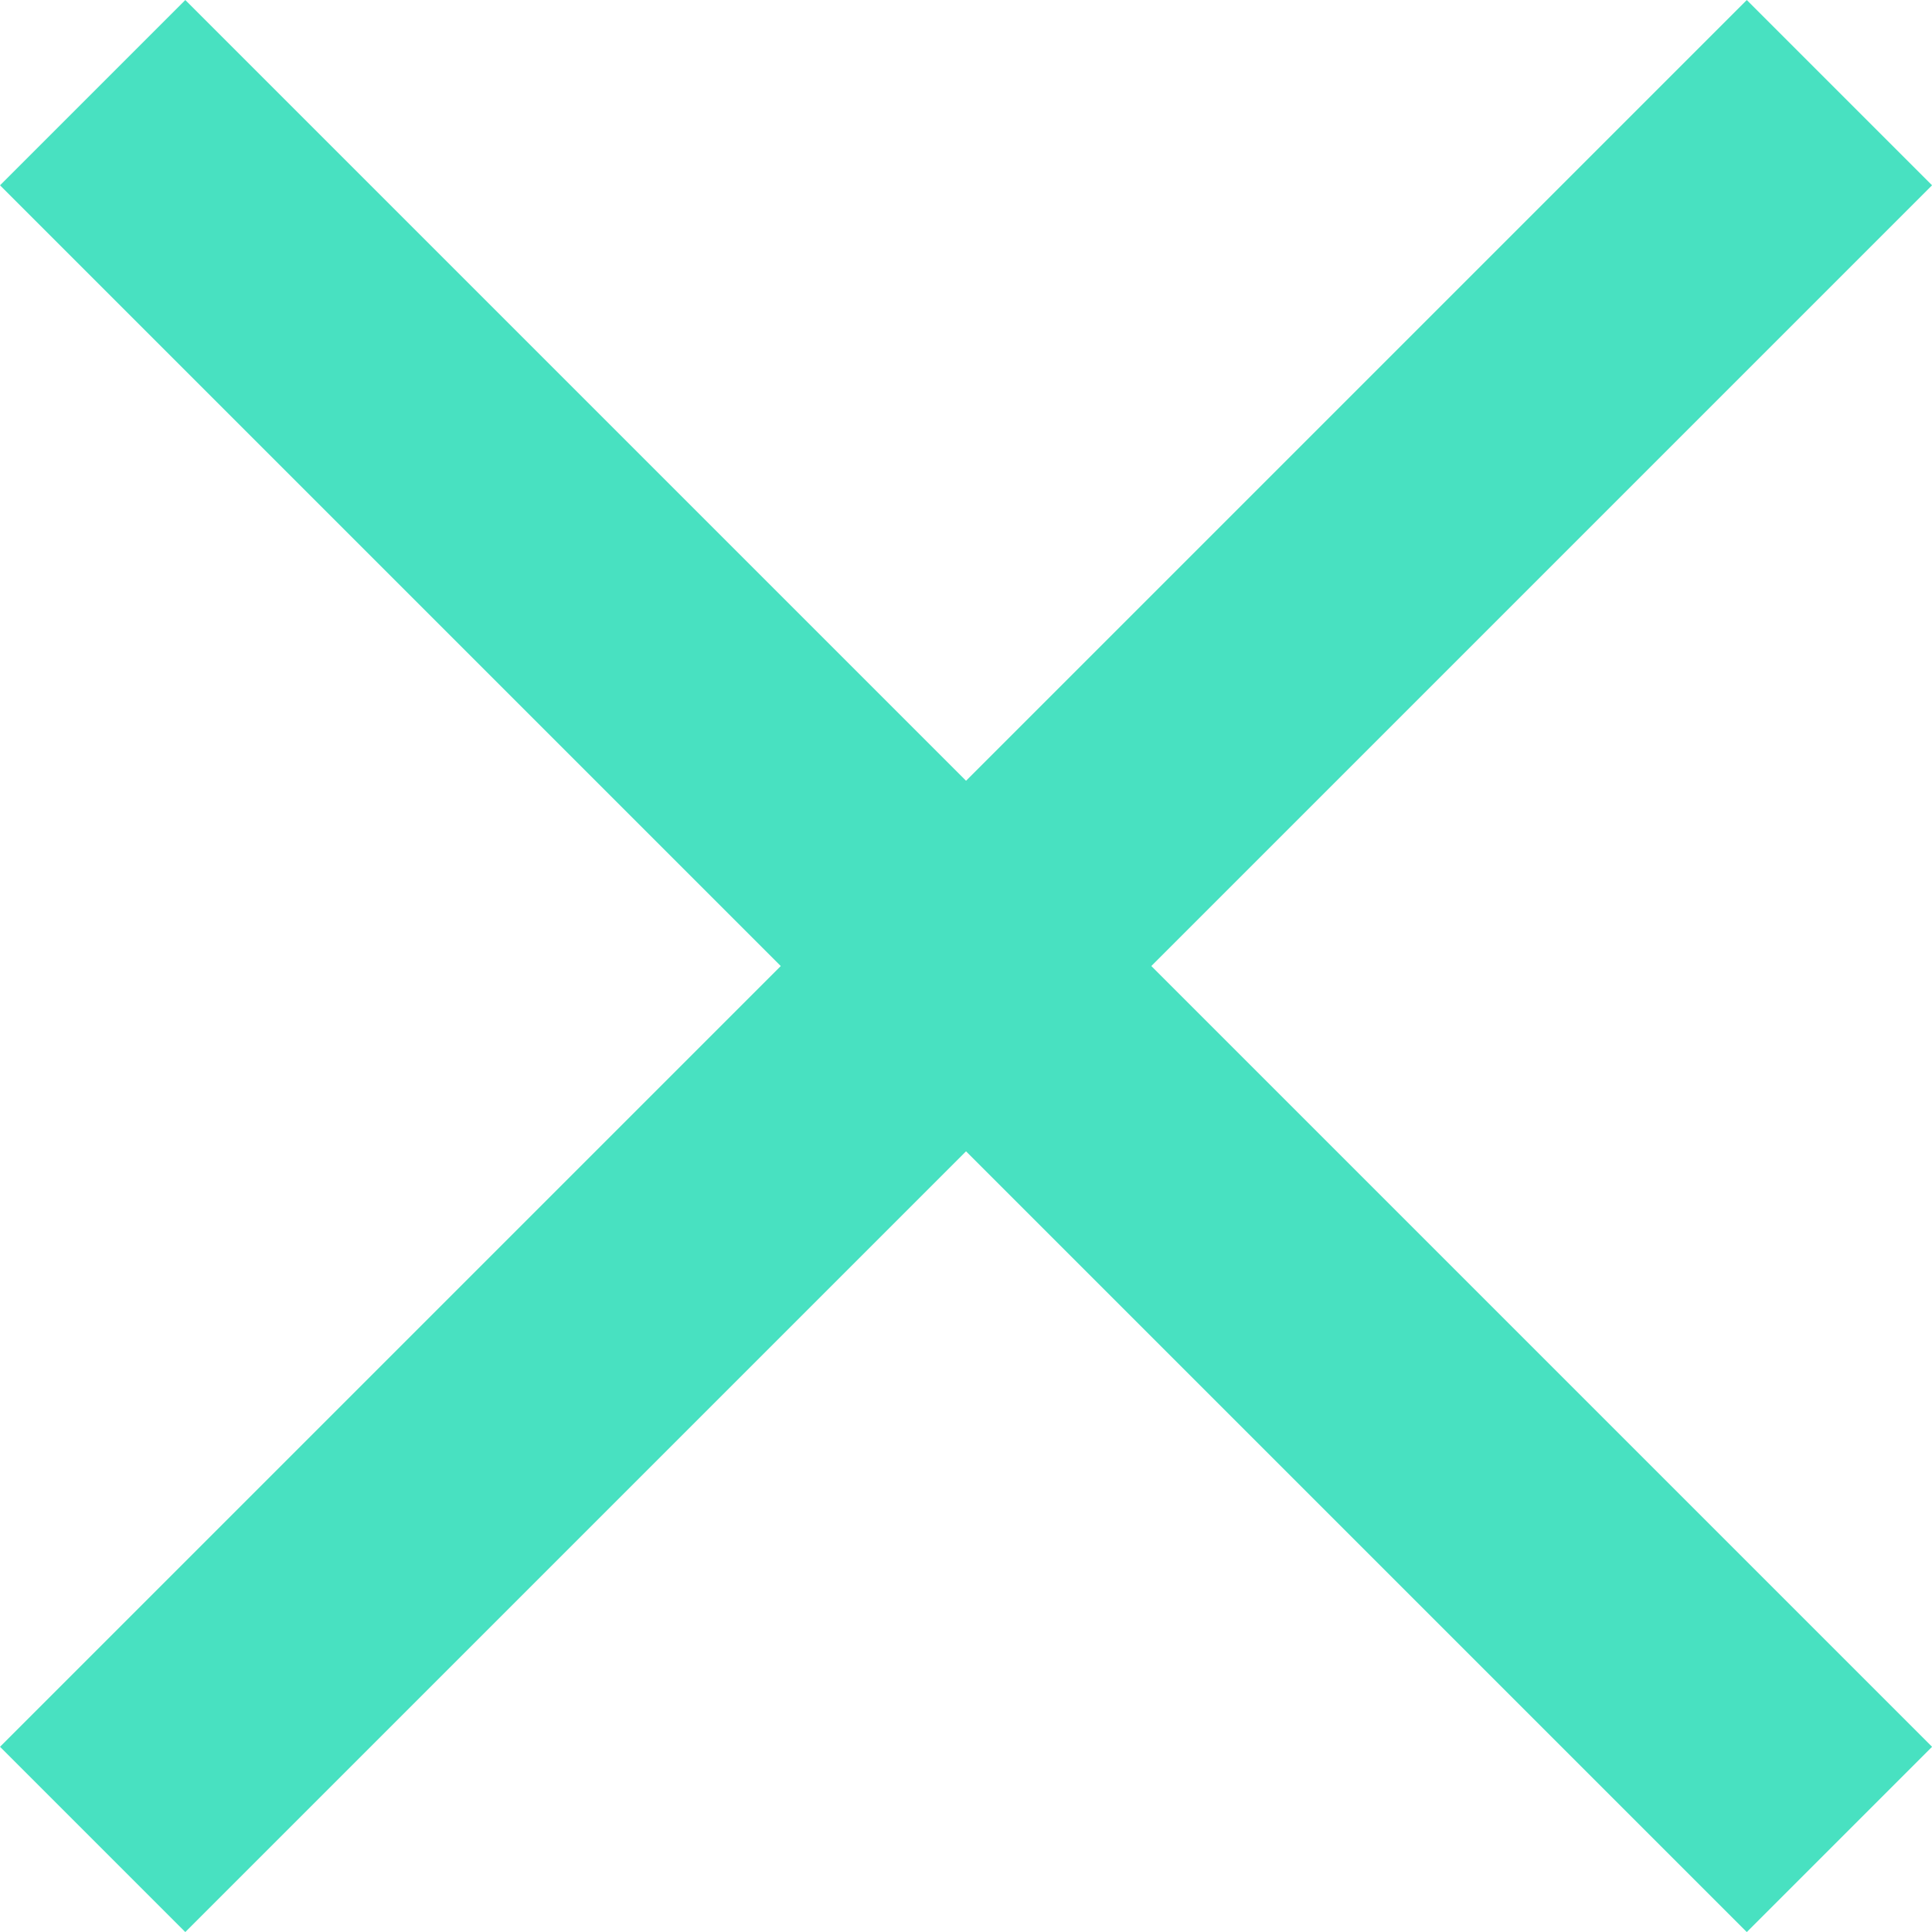
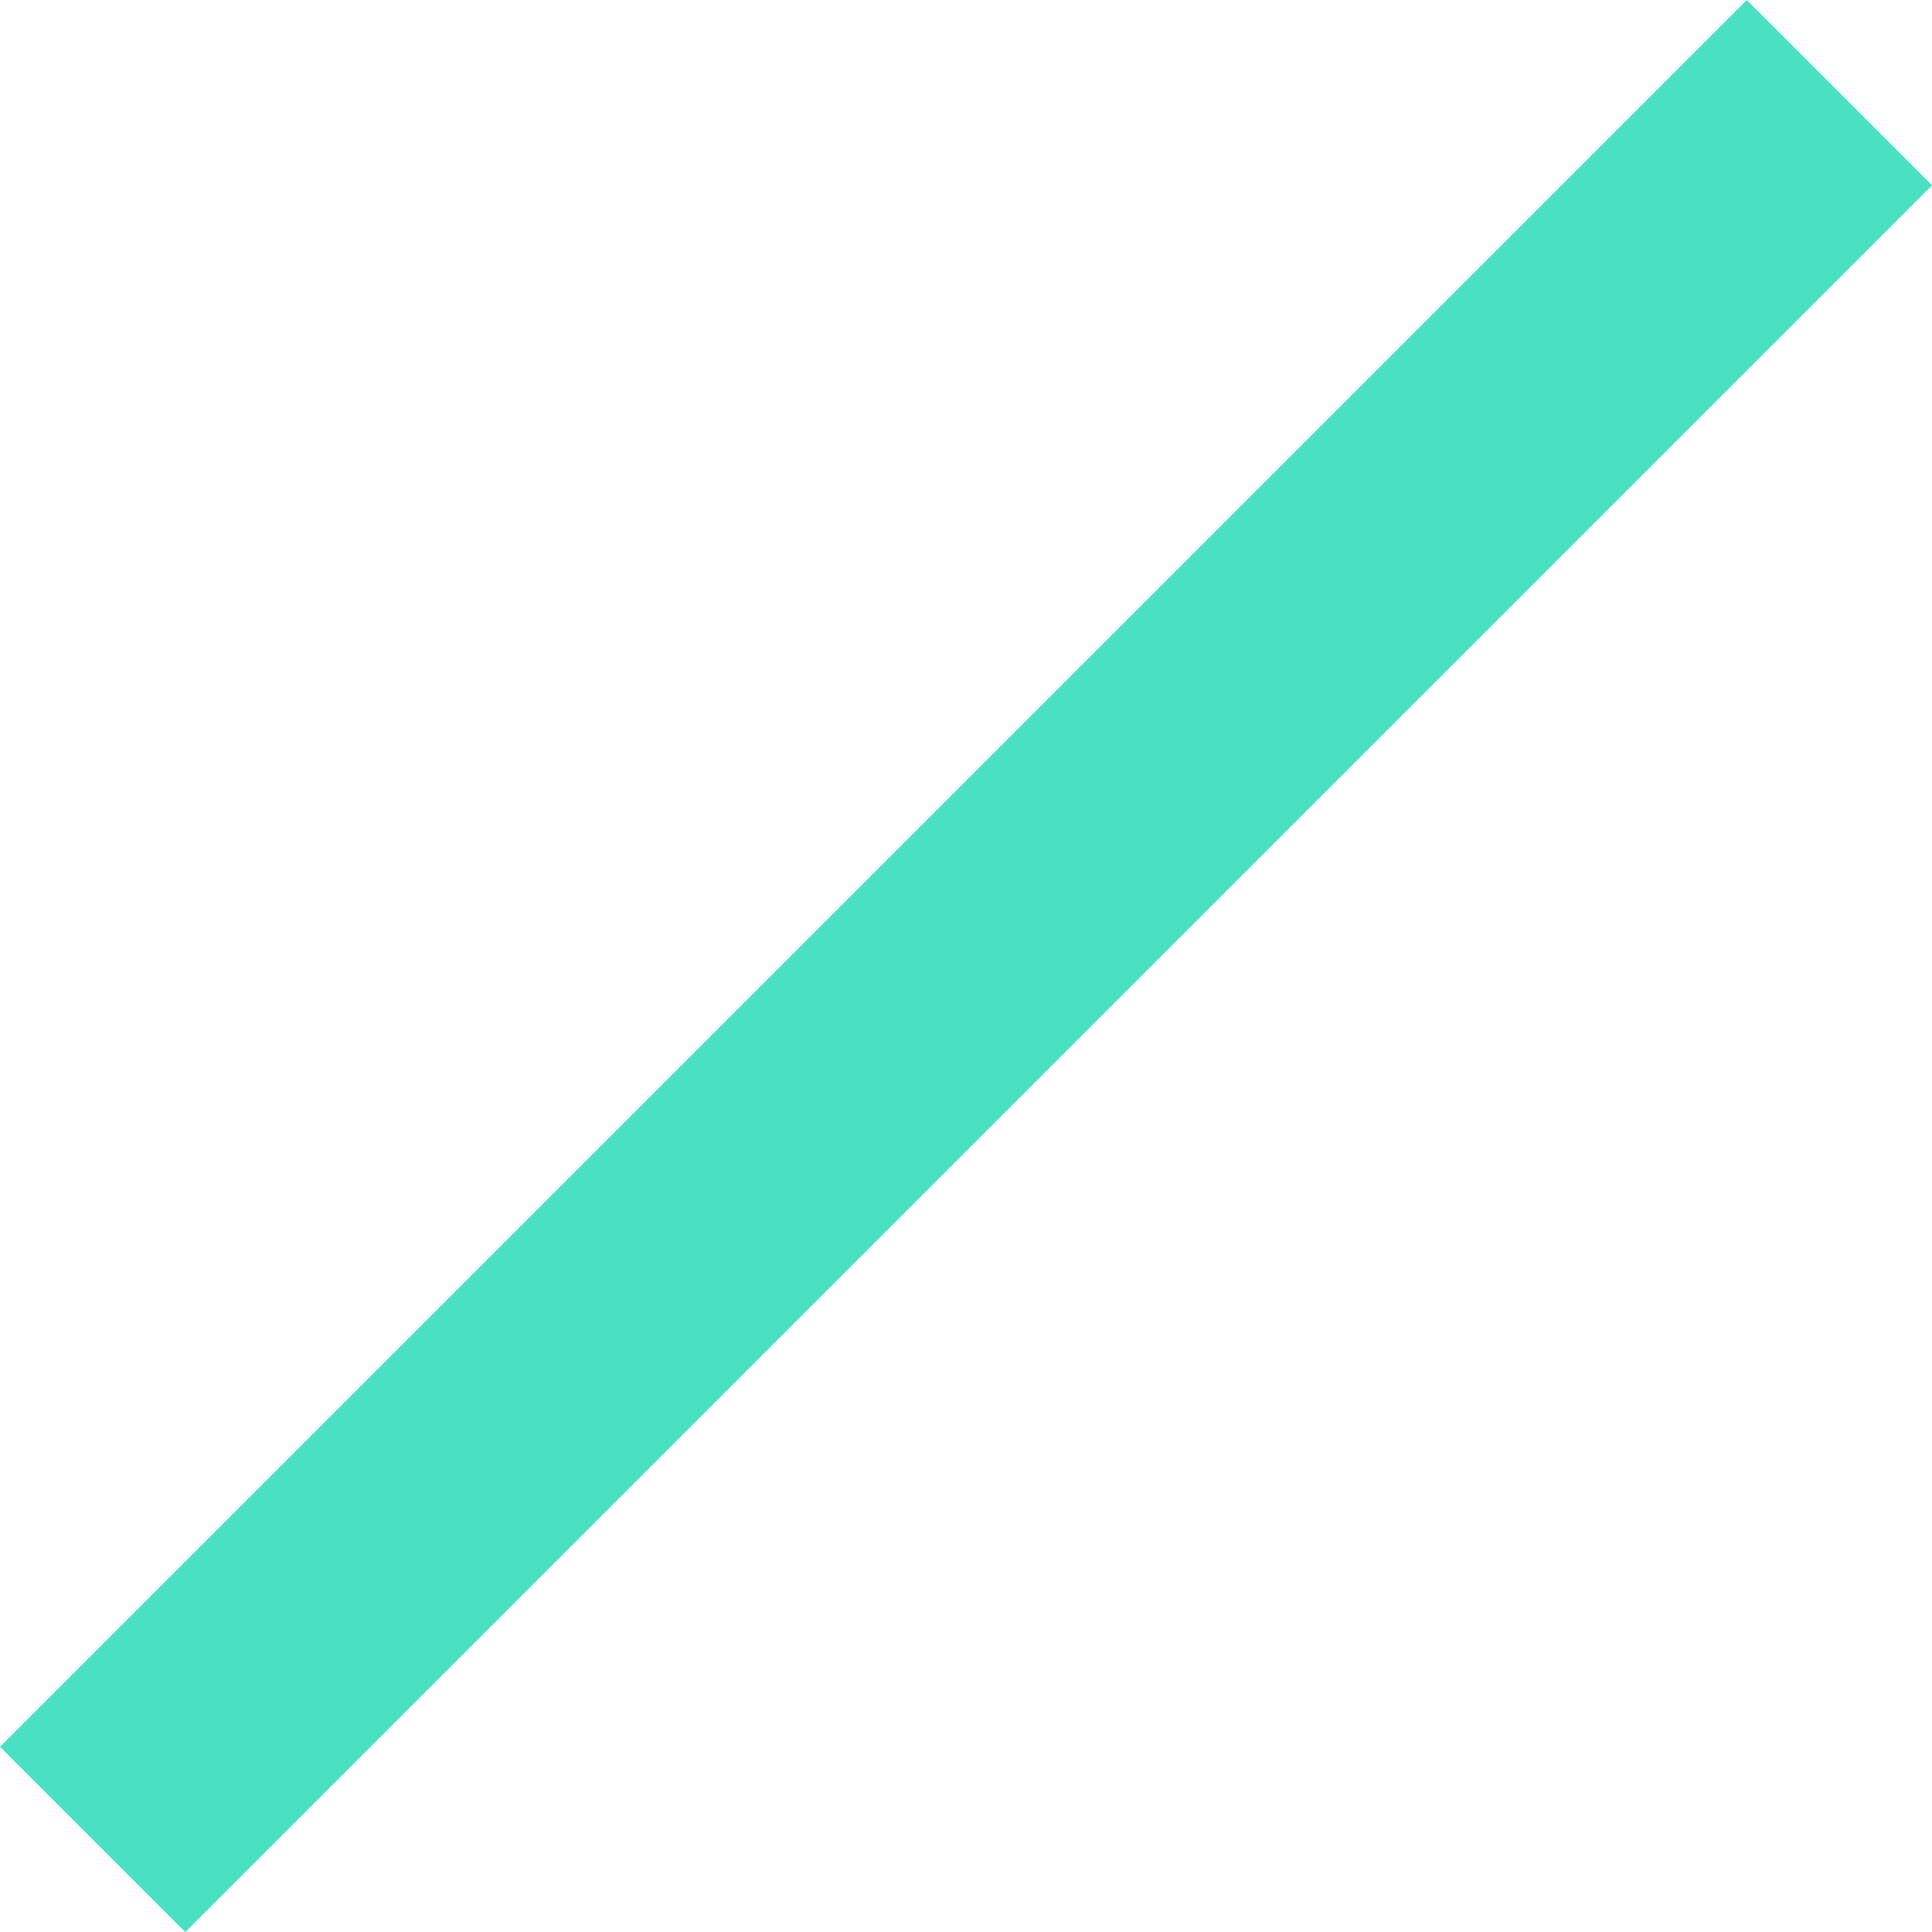
<svg xmlns="http://www.w3.org/2000/svg" width="22.121" height="22.121" viewBox="0 0 22.121 22.121">
  <g id="Grupo_3711" data-name="Grupo 3711" transform="translate(-1321.439 -91.439)">
    <line id="Linha_314" data-name="Linha 314" x1="20" y2="20" transform="translate(1322.5 92.5)" fill="none" stroke="#48e1c1" stroke-width="3" />
-     <line id="Linha_315" data-name="Linha 315" x2="20" y2="20" transform="translate(1322.5 92.5)" fill="none" stroke="#48e1c1" stroke-width="3" />
  </g>
</svg>